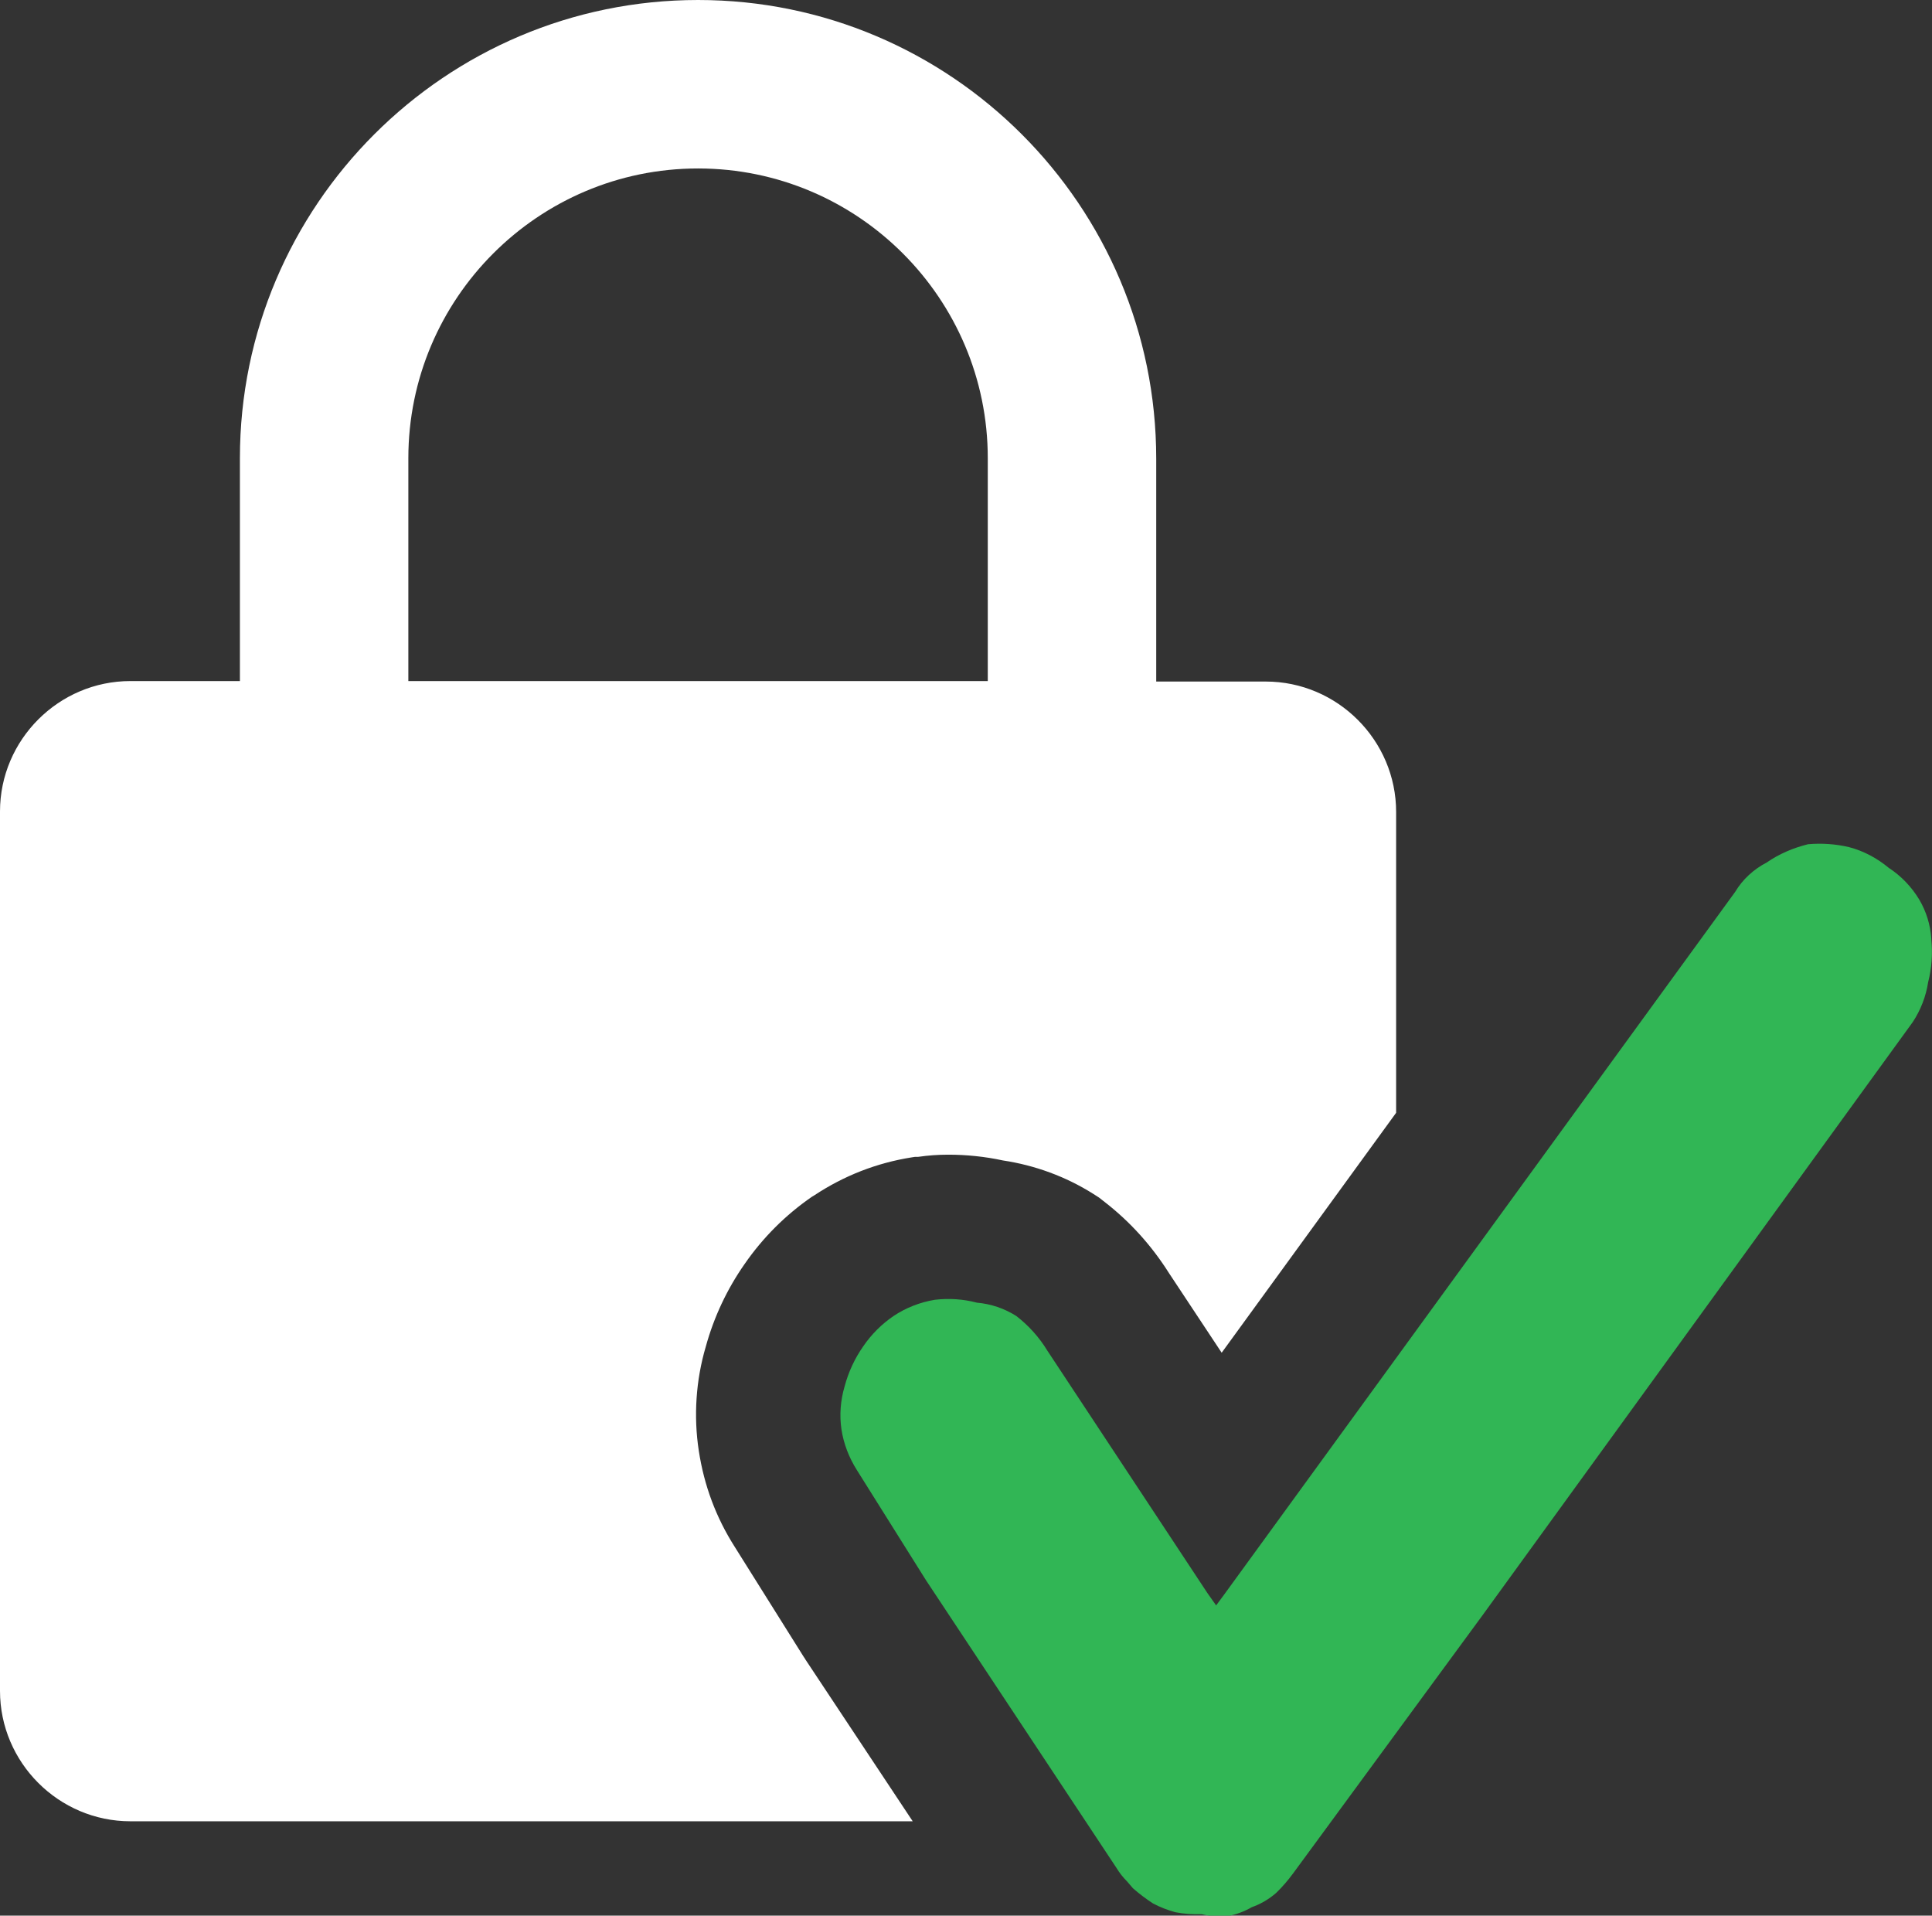
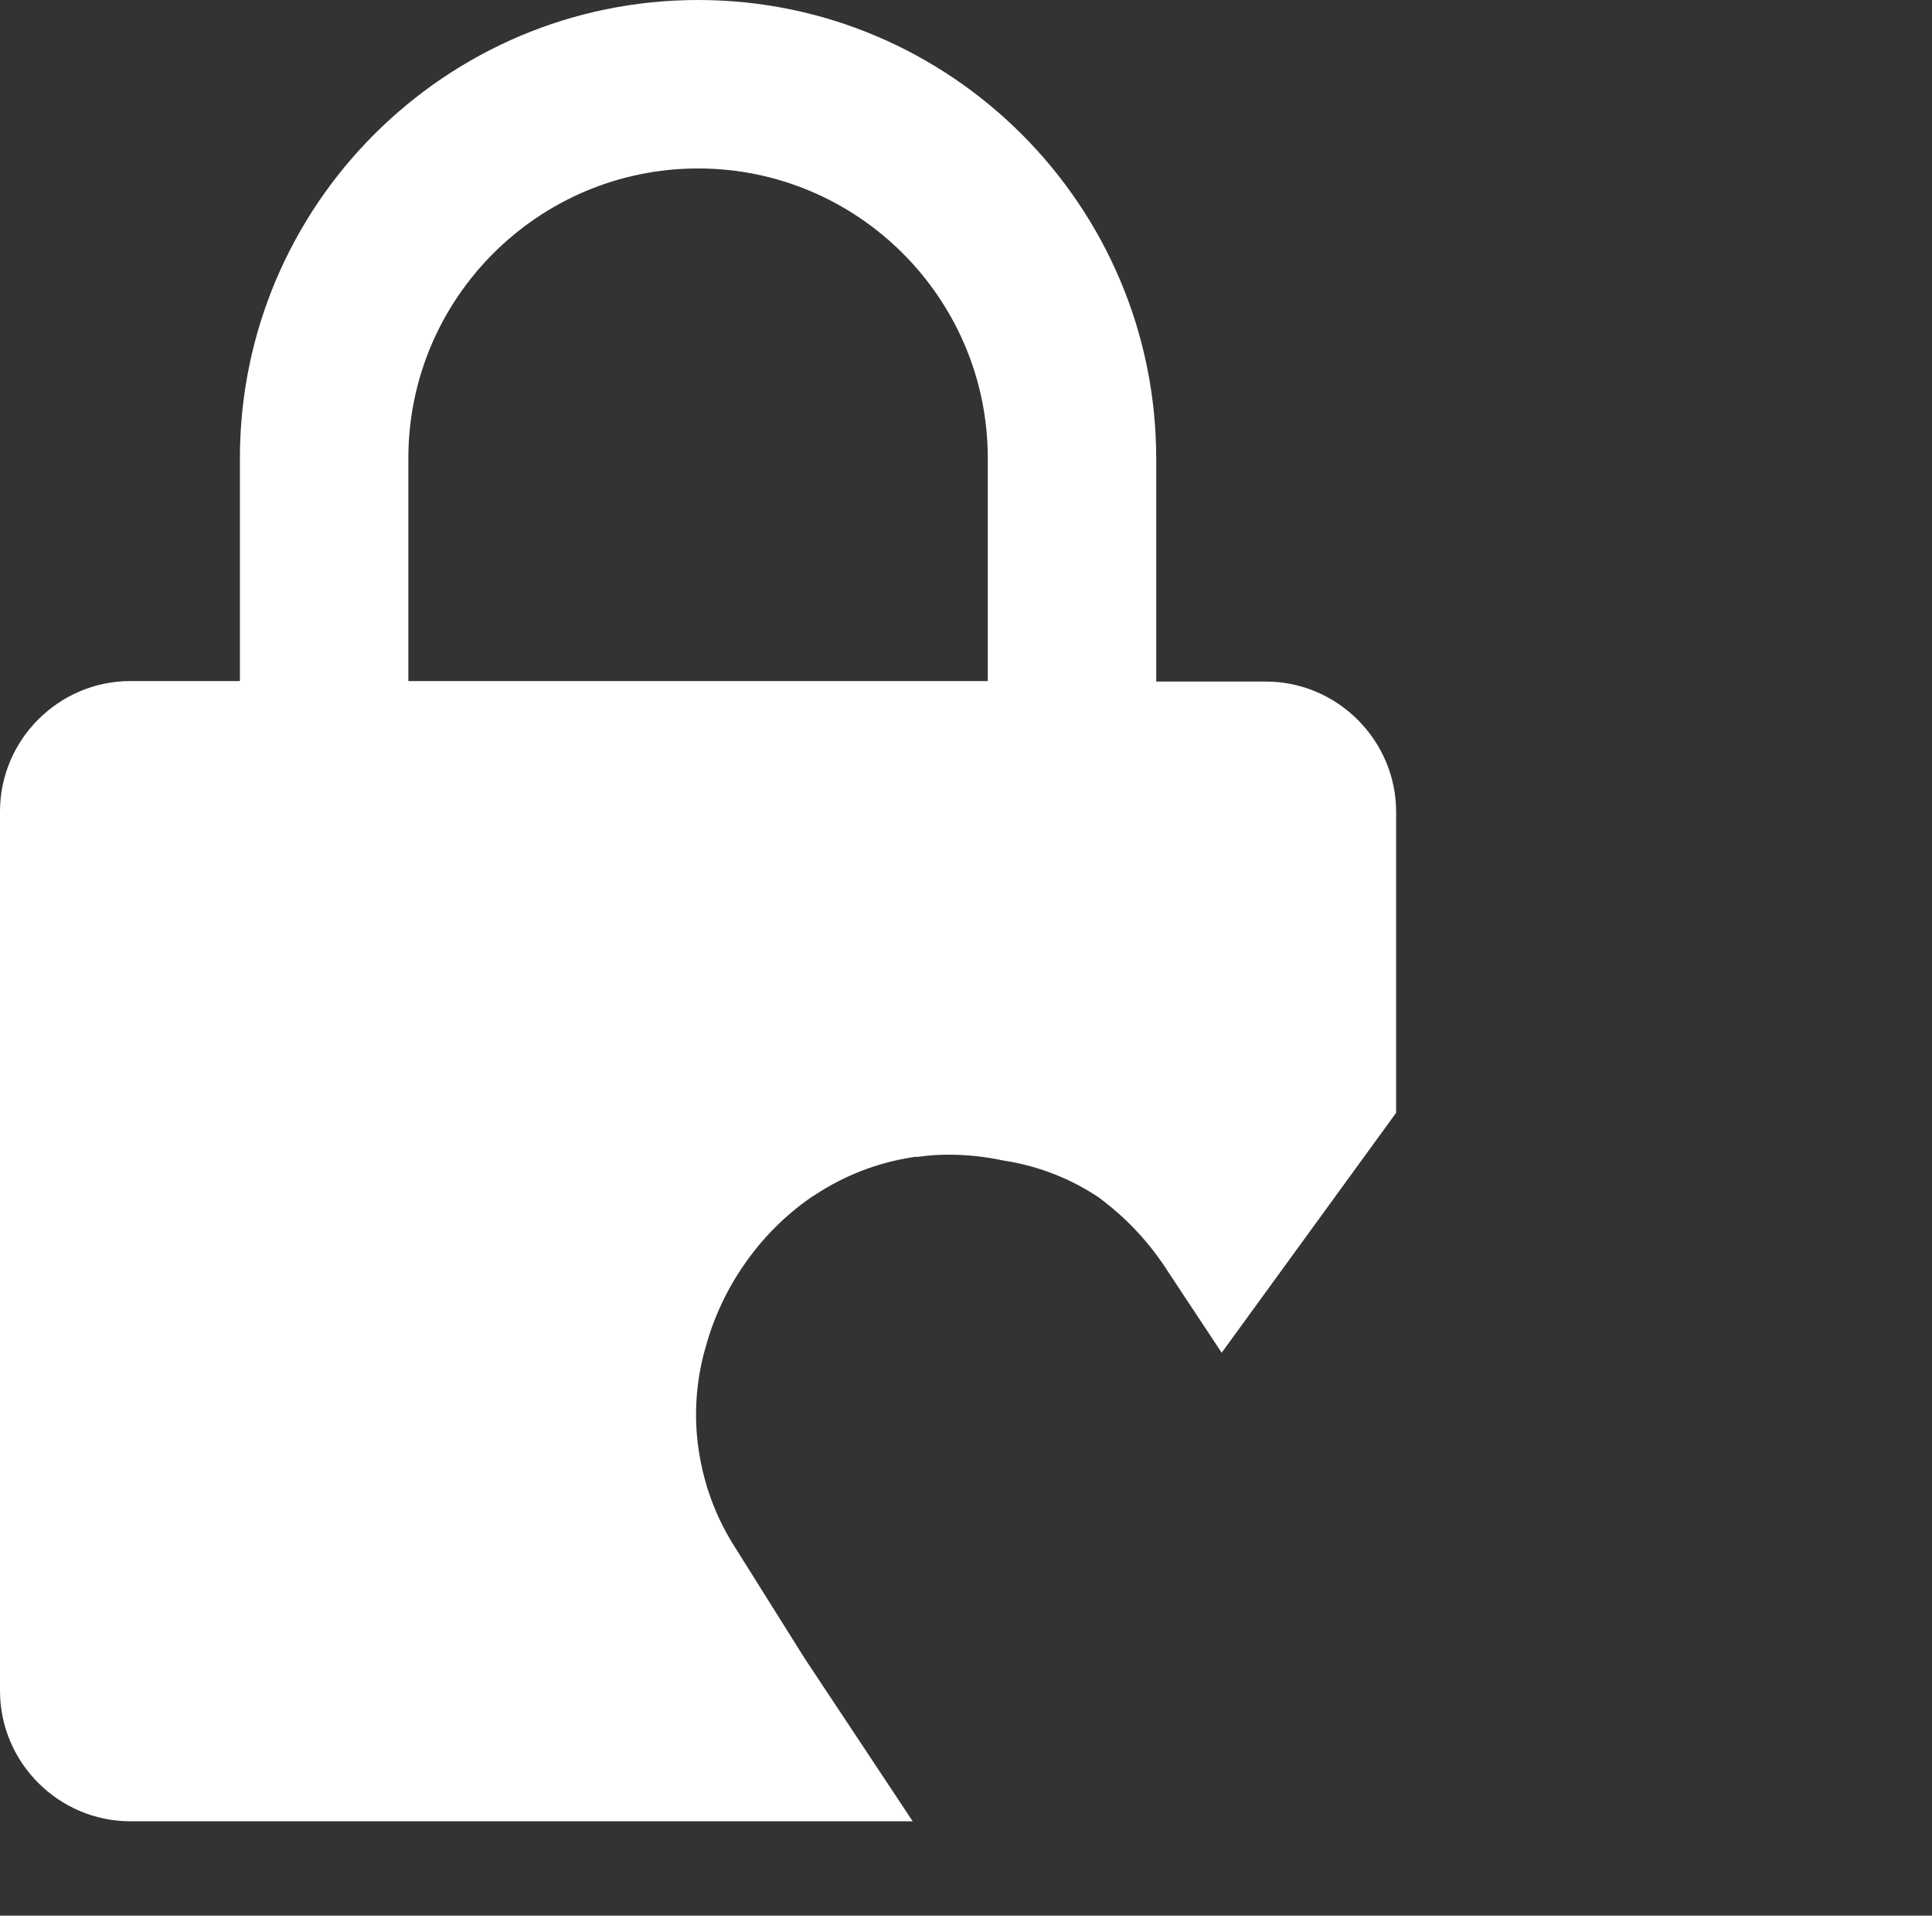
<svg xmlns="http://www.w3.org/2000/svg" id="b" width="80.29" height="79.6" viewBox="0 0 80.29 79.6">
  <rect x="0" y="0" width="80.29" height="79.6" fill="#333333" stroke="none" />
  <g id="c">
-     <path d="m80.26,38.99c-.04-.57-.21-1.12-.5-1.61-.32-.53-.75-.98-1.27-1.32-.48-.4-1.04-.7-1.65-.86-.56-.13-1.13-.17-1.7-.12-.61.15-1.2.4-1.72.76-.54.28-1,.7-1.31,1.22l-21.23,29.19-.34.46-.36-.51-6.65-10.07c-.34-.56-.78-1.05-1.3-1.45-.49-.31-1.05-.5-1.63-.55-.57-.15-1.16-.19-1.75-.12-.61.1-1.2.33-1.71.67-.5.34-.93.77-1.27,1.27-.35.5-.61,1.06-.77,1.66-.17.58-.22,1.19-.13,1.79.09.59.31,1.16.63,1.67l2.88,4.59,7.92,11.96c.12.2.27.39.44.56l.24.28c.26.23.54.44.83.63.3.16.61.28.94.37.36.07.73.09,1.09.08h0c.36.09.73.11,1.09.08.35-.07.68-.19.99-.37.37-.13.71-.33,1.01-.59h0c.26-.25.5-.53.72-.83l7.86-10.71,17.88-24.65c.33-.5.55-1.07.64-1.66.15-.58.19-1.19.13-1.79Z" fill="#31b655" />
    <path d="m33.47,68.95l-.04-.06-.04-.06-2.86-4.56c-.77-1.21-1.27-2.54-1.49-3.99-.22-1.43-.12-2.93.29-4.32.34-1.24.89-2.4,1.61-3.43.76-1.1,1.7-2.04,2.8-2.8l.05-.03.05-.03c1.24-.82,2.6-1.35,4.06-1.58l.13-.02h.13c.41-.06.83-.09,1.25-.09.76,0,1.53.08,2.27.24,1.33.2,2.61.67,3.74,1.38l.25.16.23.18c1.06.82,1.96,1.82,2.68,2.96l2.19,3.31,7.25-9.97v-12.5c0-2.98-2.44-5.42-5.42-5.42h-4.55v-9.26C48.05,8.54,39.51,0,29.01,0S9.97,8.54,9.97,19.04v9.26h-4.55c-2.98,0-5.42,2.44-5.42,5.42v36.54c0,2.98,2.44,5.42,5.42,5.42h32.51l-4.47-6.74ZM16.97,19.04c0-6.64,5.4-12.04,12.04-12.04s12.04,5.4,12.04,12.04v9.26h-24.08v-9.26Z" fill="#fff" />
  </g>
</svg>